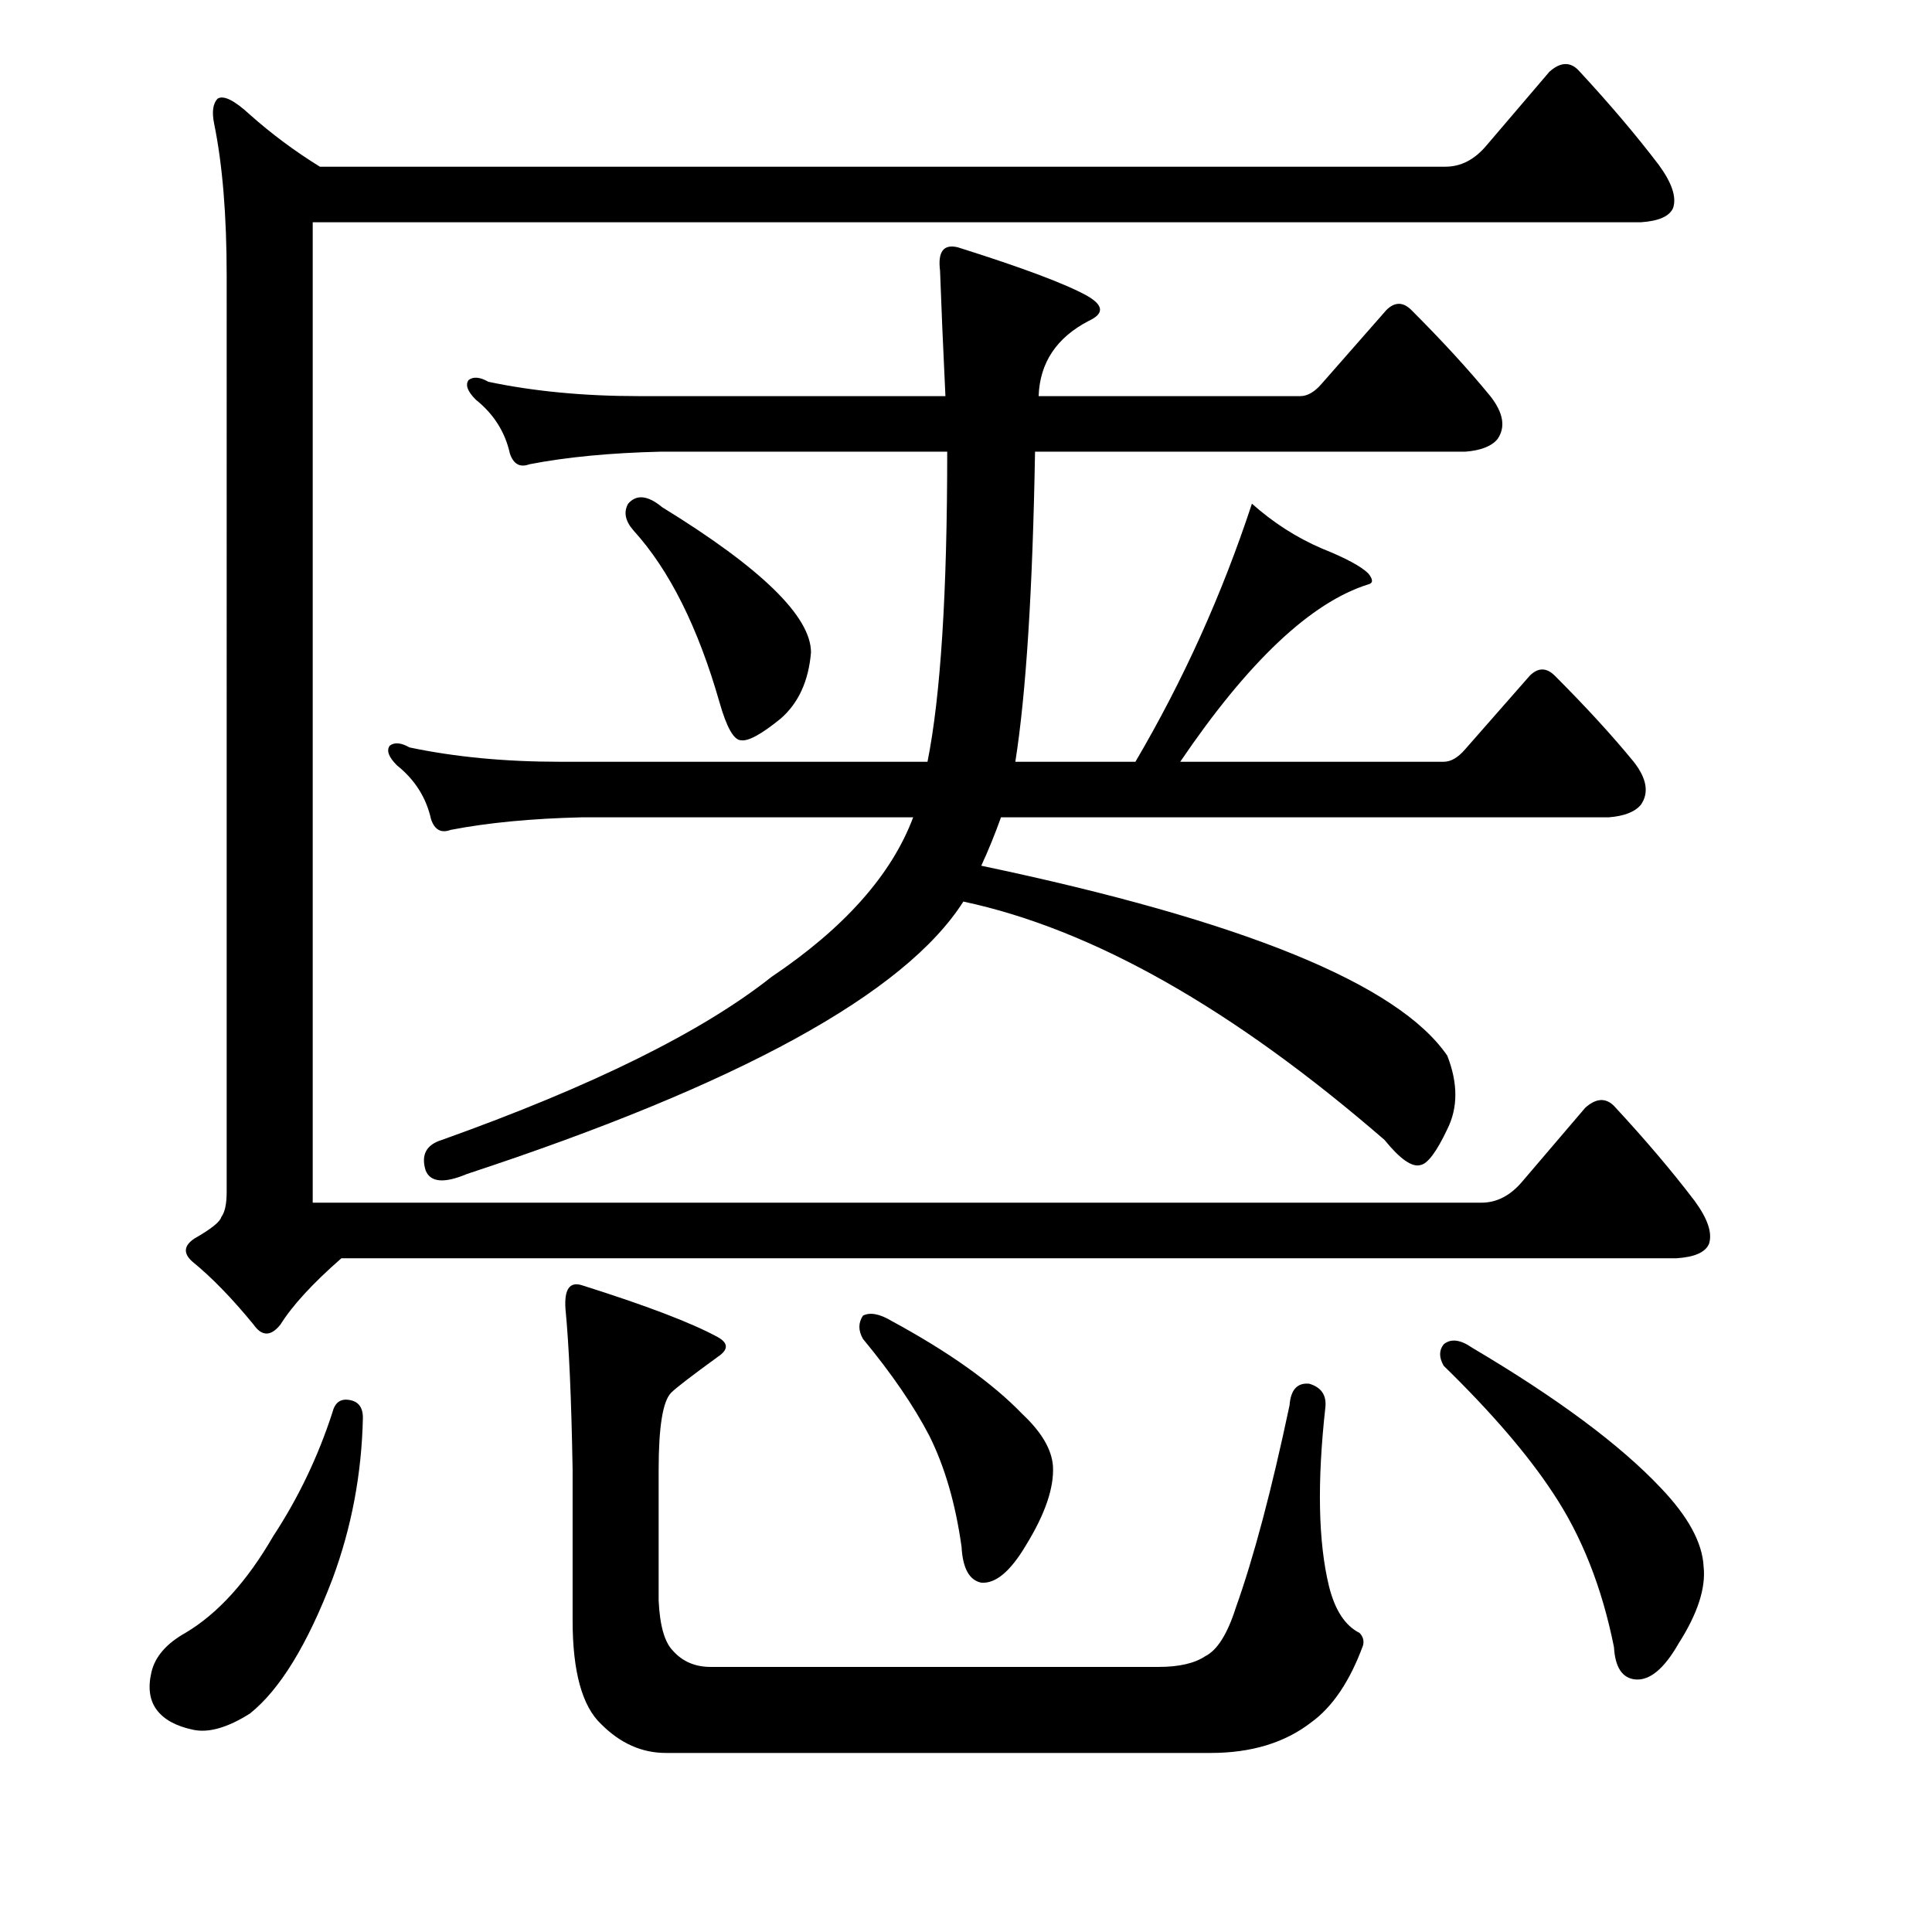
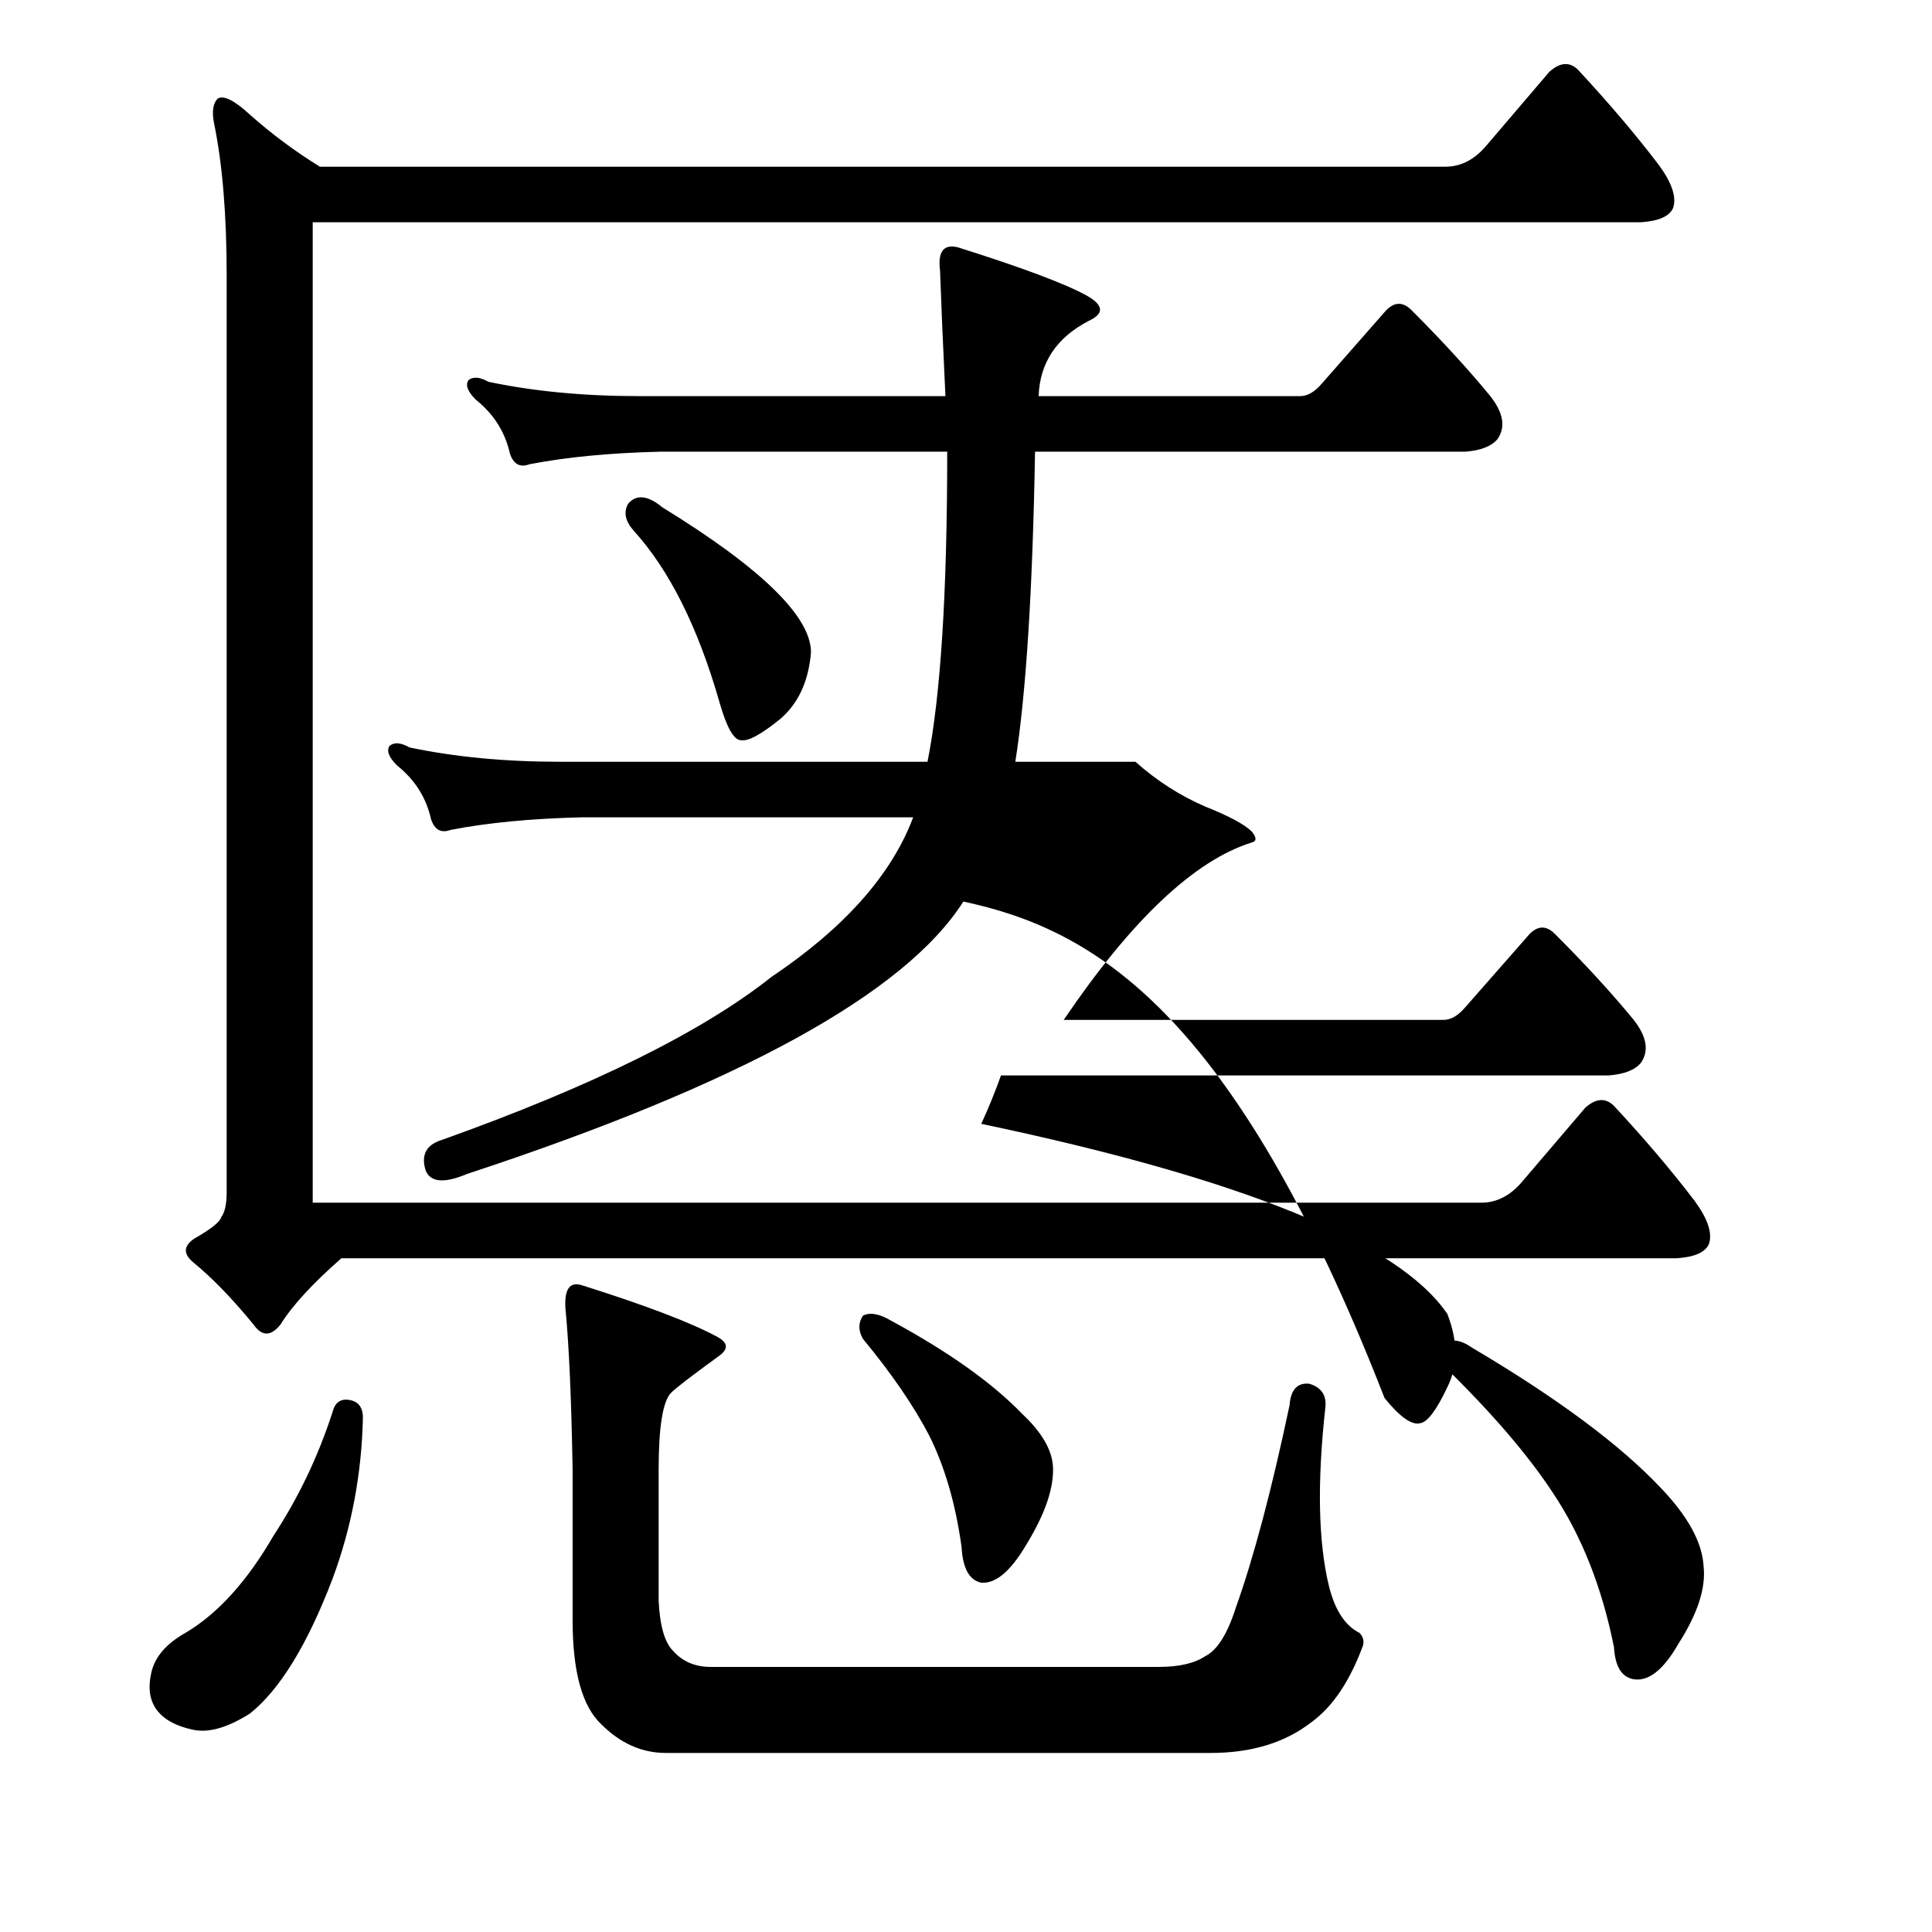
<svg xmlns="http://www.w3.org/2000/svg" version="1.1" id="图层_1" x="0px" y="0px" width="1000px" height="1000px" viewBox="0 0 1000 1000" enable-background="new 0 0 1000 1000" xml:space="preserve">
-   <path d="M180.414,724.561c4.943,0.623,7.422,3.711,7.422,9.277c-0.624,29.079-5.885,56.911-15.771,83.496  c-12.988,34.007-27.223,57.201-42.676,69.58c-11.756,7.422-21.657,10.205-29.688,8.35c-8.668-1.855-14.844-5.262-18.555-10.205  c-3.711-4.958-4.639-11.452-2.783-19.482c1.855-8.045,7.726-14.844,17.627-20.41c16.699-9.901,31.847-26.6,45.459-50.098  c12.988-19.787,23.193-41.125,30.615-64.014C173.296,726.112,176.08,723.952,180.414,724.561z M788.08,611.377l32.471-38.037  c5.566-4.943,10.51-5.248,14.844-0.928c16.076,17.323,29.992,33.717,41.748,49.17c6.799,9.277,9.277,16.699,7.422,22.266  c-1.855,4.334-7.422,6.813-16.699,7.422H176.703c-14.844,12.988-25.368,24.44-31.543,34.326c-4.958,6.19-9.596,6.19-13.916,0  c-11.133-13.597-21.657-24.426-31.543-32.471c-4.958-4.32-4.639-8.35,0.928-12.061c8.654-4.943,13.292-8.654,13.916-11.133  c1.855-2.464,2.783-6.799,2.783-12.988V142.871c0-31.543-2.174-57.824-6.494-78.857c-1.247-6.175-0.624-10.51,1.855-12.988  c3.087-1.855,8.654,0.928,16.699,8.35c11.133,9.901,23.193,18.874,36.182,26.904h582.617c8.031,0,15.148-3.711,21.338-11.133  l32.471-38.037c5.566-4.943,10.51-5.248,14.844-0.928c16.076,17.323,29.992,33.717,41.748,49.17  c6.799,9.277,9.277,16.699,7.422,22.266c-1.855,4.334-7.422,6.813-16.699,7.422H161.859V622.51h604.883  C774.773,622.51,781.891,618.799,788.08,611.377z M241.645,607.666c-11.756,4.958-18.874,4.334-21.338-1.855  c-2.479-8.031,0.304-13.293,8.35-15.771c77.93-27.832,134.826-55.969,170.703-84.424c37.718-25.353,62.158-52.881,73.291-82.568  H301.02c-25.977,0.623-48.561,2.783-67.725,6.494c-4.958,1.855-8.35,0-10.205-5.566c-2.479-11.133-8.35-20.41-17.627-27.832  c-4.334-4.32-5.566-7.726-3.711-10.205c2.464-1.855,5.871-1.537,10.205,0.928c23.498,4.958,49.474,7.422,77.93,7.422h190.186  c6.798-34.007,10.205-87.511,10.205-160.498H341.84c-25.977,0.623-48.561,2.783-67.725,6.494c-4.958,1.855-8.35,0-10.205-5.566  c-2.479-11.133-8.35-20.41-17.627-27.832c-4.334-4.32-5.566-7.726-3.711-10.205c2.464-1.855,5.871-1.537,10.205,0.928  c23.498,4.958,49.474,7.422,77.93,7.422H489.35c-1.247-25.977-2.174-47.619-2.783-64.941c-1.247-9.886,1.855-13.916,9.277-12.061  c33.398,10.524,55.664,18.874,66.797,25.049c8.654,4.958,8.958,9.277,0.928,12.988c-16.699,8.668-25.368,21.657-25.977,38.965  h135.449c3.711,0,7.422-2.16,11.133-6.494l33.398-38.037c4.32-4.32,8.654-4.32,12.988,0c16.076,16.09,29.688,30.934,40.82,44.531  c6.799,8.668,8.031,16.09,3.711,22.266c-3.102,3.711-8.668,5.885-16.699,6.494H535.736c-1.247,71.754-4.639,125.244-10.205,160.498  h62.158c24.73-42.052,44.836-86.584,60.303-133.594c11.133,9.901,23.193,17.627,36.182,23.193  c12.365,4.958,20.41,9.277,24.121,12.988c2.464,3.102,2.464,4.958,0,5.566c-29.688,9.277-62.158,39.893-97.412,91.846H747.26  c3.711,0,7.422-2.16,11.133-6.494l33.398-38.037c4.32-4.32,8.654-4.32,12.988,0c16.076,16.09,29.688,30.934,40.82,44.531  c6.799,8.668,8.031,16.09,3.711,22.266c-3.102,3.711-8.668,5.885-16.699,6.494H518.109c-3.102,8.668-6.494,17.018-10.205,25.049  c135.449,28.455,215.843,61.23,241.211,98.34c5.566,14.235,5.566,26.904,0,38.037c-5.566,11.756-10.205,17.946-13.916,18.555  c-4.334,1.247-10.524-3.088-18.555-12.988C638.092,522.01,565.424,480.885,498.627,466.65  C468.316,514.284,382.66,561.279,241.645,607.666z M344.623,907.324c-12.379,0-23.512-4.958-33.398-14.844  c-9.901-9.277-14.844-27.223-14.844-53.809v-77.93c-0.624-36.486-1.855-64.318-3.711-83.496c-0.624-9.886,2.16-13.916,8.35-12.061  c33.398,10.524,56.896,19.482,70.508,26.904c5.566,3.102,5.566,6.494,0,10.205c-13.612,9.901-21.657,16.09-24.121,18.555  c-4.334,4.334-6.494,17.627-6.494,39.893v67.725c0.609,12.988,3.087,21.642,7.422,25.977c4.943,5.566,11.437,8.35,19.482,8.35  H599.75c10.51,0,18.555-1.855,24.121-5.566c6.175-3.102,11.438-11.452,15.771-25.049c9.277-25.977,18.555-60.912,27.832-104.834  c0.609-8.031,4.016-11.742,10.205-11.133c6.175,1.855,8.958,5.885,8.35,12.061c-4.334,38.965-3.711,69.899,1.855,92.773  c3.088,12.365,8.35,20.41,15.771,24.121c1.855,1.855,2.464,4.015,1.855,6.494c-6.813,18.555-15.771,31.847-26.904,39.893  c-13.611,10.51-30.934,15.771-51.953,15.771H344.623z M325.141,260.693c4.32-4.943,10.205-4.32,17.627,1.855  c51.33,31.543,77.002,56.592,77.002,75.146c-1.247,14.844-6.494,26.295-15.771,34.326c-9.901,8.045-16.699,11.756-20.41,11.133  c-3.711,0-7.422-6.494-11.133-19.482c-11.133-38.965-25.977-68.652-44.531-89.063C323.589,269.666,322.662,265.028,325.141,260.693z   M446.674,680.957c3.711-1.855,8.654-0.928,14.844,2.783c29.688,16.09,52.257,32.166,67.725,48.242  c9.886,9.277,15.148,18.25,15.771,26.904c0.609,11.133-4.03,24.744-13.916,40.82c-8.045,13.612-15.771,20.091-23.193,19.482  c-6.19-1.247-9.596-7.422-10.205-18.555c-3.102-22.266-8.668-41.429-16.699-57.52c-8.045-15.453-19.482-32.152-34.326-50.098  C444.195,688.698,444.195,684.668,446.674,680.957z M747.26,695.801c3.711-3.088,8.654-2.464,14.844,1.855  c43.908,25.977,76.379,50.098,97.412,72.363c14.221,14.844,21.643,28.455,22.266,40.82c1.232,11.133-3.102,24.426-12.988,39.893  c-7.422,12.988-14.844,19.164-22.266,18.555c-6.813-0.623-10.524-6.19-11.133-16.699c-6.189-30.934-16.699-57.52-31.543-79.785  c-12.988-19.787-31.862-41.748-56.592-65.869C744.781,702.614,744.781,698.903,747.26,695.801z" />
+   <path d="M180.414,724.561c4.943,0.623,7.422,3.711,7.422,9.277c-0.624,29.079-5.885,56.911-15.771,83.496  c-12.988,34.007-27.223,57.201-42.676,69.58c-11.756,7.422-21.657,10.205-29.688,8.35c-8.668-1.855-14.844-5.262-18.555-10.205  c-3.711-4.958-4.639-11.452-2.783-19.482c1.855-8.045,7.726-14.844,17.627-20.41c16.699-9.901,31.847-26.6,45.459-50.098  c12.988-19.787,23.193-41.125,30.615-64.014C173.296,726.112,176.08,723.952,180.414,724.561z M788.08,611.377l32.471-38.037  c5.566-4.943,10.51-5.248,14.844-0.928c16.076,17.323,29.992,33.717,41.748,49.17c6.799,9.277,9.277,16.699,7.422,22.266  c-1.855,4.334-7.422,6.813-16.699,7.422H176.703c-14.844,12.988-25.368,24.44-31.543,34.326c-4.958,6.19-9.596,6.19-13.916,0  c-11.133-13.597-21.657-24.426-31.543-32.471c-4.958-4.32-4.639-8.35,0.928-12.061c8.654-4.943,13.292-8.654,13.916-11.133  c1.855-2.464,2.783-6.799,2.783-12.988V142.871c0-31.543-2.174-57.824-6.494-78.857c-1.247-6.175-0.624-10.51,1.855-12.988  c3.087-1.855,8.654,0.928,16.699,8.35c11.133,9.901,23.193,18.874,36.182,26.904h582.617c8.031,0,15.148-3.711,21.338-11.133  l32.471-38.037c5.566-4.943,10.51-5.248,14.844-0.928c16.076,17.323,29.992,33.717,41.748,49.17  c6.799,9.277,9.277,16.699,7.422,22.266c-1.855,4.334-7.422,6.813-16.699,7.422H161.859V622.51h604.883  C774.773,622.51,781.891,618.799,788.08,611.377z M241.645,607.666c-11.756,4.958-18.874,4.334-21.338-1.855  c-2.479-8.031,0.304-13.293,8.35-15.771c77.93-27.832,134.826-55.969,170.703-84.424c37.718-25.353,62.158-52.881,73.291-82.568  H301.02c-25.977,0.623-48.561,2.783-67.725,6.494c-4.958,1.855-8.35,0-10.205-5.566c-2.479-11.133-8.35-20.41-17.627-27.832  c-4.334-4.32-5.566-7.726-3.711-10.205c2.464-1.855,5.871-1.537,10.205,0.928c23.498,4.958,49.474,7.422,77.93,7.422h190.186  c6.798-34.007,10.205-87.511,10.205-160.498H341.84c-25.977,0.623-48.561,2.783-67.725,6.494c-4.958,1.855-8.35,0-10.205-5.566  c-2.479-11.133-8.35-20.41-17.627-27.832c-4.334-4.32-5.566-7.726-3.711-10.205c2.464-1.855,5.871-1.537,10.205,0.928  c23.498,4.958,49.474,7.422,77.93,7.422H489.35c-1.247-25.977-2.174-47.619-2.783-64.941c-1.247-9.886,1.855-13.916,9.277-12.061  c33.398,10.524,55.664,18.874,66.797,25.049c8.654,4.958,8.958,9.277,0.928,12.988c-16.699,8.668-25.368,21.657-25.977,38.965  h135.449c3.711,0,7.422-2.16,11.133-6.494l33.398-38.037c4.32-4.32,8.654-4.32,12.988,0c16.076,16.09,29.688,30.934,40.82,44.531  c6.799,8.668,8.031,16.09,3.711,22.266c-3.102,3.711-8.668,5.885-16.699,6.494H535.736c-1.247,71.754-4.639,125.244-10.205,160.498  h62.158c11.133,9.901,23.193,17.627,36.182,23.193  c12.365,4.958,20.41,9.277,24.121,12.988c2.464,3.102,2.464,4.958,0,5.566c-29.688,9.277-62.158,39.893-97.412,91.846H747.26  c3.711,0,7.422-2.16,11.133-6.494l33.398-38.037c4.32-4.32,8.654-4.32,12.988,0c16.076,16.09,29.688,30.934,40.82,44.531  c6.799,8.668,8.031,16.09,3.711,22.266c-3.102,3.711-8.668,5.885-16.699,6.494H518.109c-3.102,8.668-6.494,17.018-10.205,25.049  c135.449,28.455,215.843,61.23,241.211,98.34c5.566,14.235,5.566,26.904,0,38.037c-5.566,11.756-10.205,17.946-13.916,18.555  c-4.334,1.247-10.524-3.088-18.555-12.988C638.092,522.01,565.424,480.885,498.627,466.65  C468.316,514.284,382.66,561.279,241.645,607.666z M344.623,907.324c-12.379,0-23.512-4.958-33.398-14.844  c-9.901-9.277-14.844-27.223-14.844-53.809v-77.93c-0.624-36.486-1.855-64.318-3.711-83.496c-0.624-9.886,2.16-13.916,8.35-12.061  c33.398,10.524,56.896,19.482,70.508,26.904c5.566,3.102,5.566,6.494,0,10.205c-13.612,9.901-21.657,16.09-24.121,18.555  c-4.334,4.334-6.494,17.627-6.494,39.893v67.725c0.609,12.988,3.087,21.642,7.422,25.977c4.943,5.566,11.437,8.35,19.482,8.35  H599.75c10.51,0,18.555-1.855,24.121-5.566c6.175-3.102,11.438-11.452,15.771-25.049c9.277-25.977,18.555-60.912,27.832-104.834  c0.609-8.031,4.016-11.742,10.205-11.133c6.175,1.855,8.958,5.885,8.35,12.061c-4.334,38.965-3.711,69.899,1.855,92.773  c3.088,12.365,8.35,20.41,15.771,24.121c1.855,1.855,2.464,4.015,1.855,6.494c-6.813,18.555-15.771,31.847-26.904,39.893  c-13.611,10.51-30.934,15.771-51.953,15.771H344.623z M325.141,260.693c4.32-4.943,10.205-4.32,17.627,1.855  c51.33,31.543,77.002,56.592,77.002,75.146c-1.247,14.844-6.494,26.295-15.771,34.326c-9.901,8.045-16.699,11.756-20.41,11.133  c-3.711,0-7.422-6.494-11.133-19.482c-11.133-38.965-25.977-68.652-44.531-89.063C323.589,269.666,322.662,265.028,325.141,260.693z   M446.674,680.957c3.711-1.855,8.654-0.928,14.844,2.783c29.688,16.09,52.257,32.166,67.725,48.242  c9.886,9.277,15.148,18.25,15.771,26.904c0.609,11.133-4.03,24.744-13.916,40.82c-8.045,13.612-15.771,20.091-23.193,19.482  c-6.19-1.247-9.596-7.422-10.205-18.555c-3.102-22.266-8.668-41.429-16.699-57.52c-8.045-15.453-19.482-32.152-34.326-50.098  C444.195,688.698,444.195,684.668,446.674,680.957z M747.26,695.801c3.711-3.088,8.654-2.464,14.844,1.855  c43.908,25.977,76.379,50.098,97.412,72.363c14.221,14.844,21.643,28.455,22.266,40.82c1.232,11.133-3.102,24.426-12.988,39.893  c-7.422,12.988-14.844,19.164-22.266,18.555c-6.813-0.623-10.524-6.19-11.133-16.699c-6.189-30.934-16.699-57.52-31.543-79.785  c-12.988-19.787-31.862-41.748-56.592-65.869C744.781,702.614,744.781,698.903,747.26,695.801z" />
</svg>